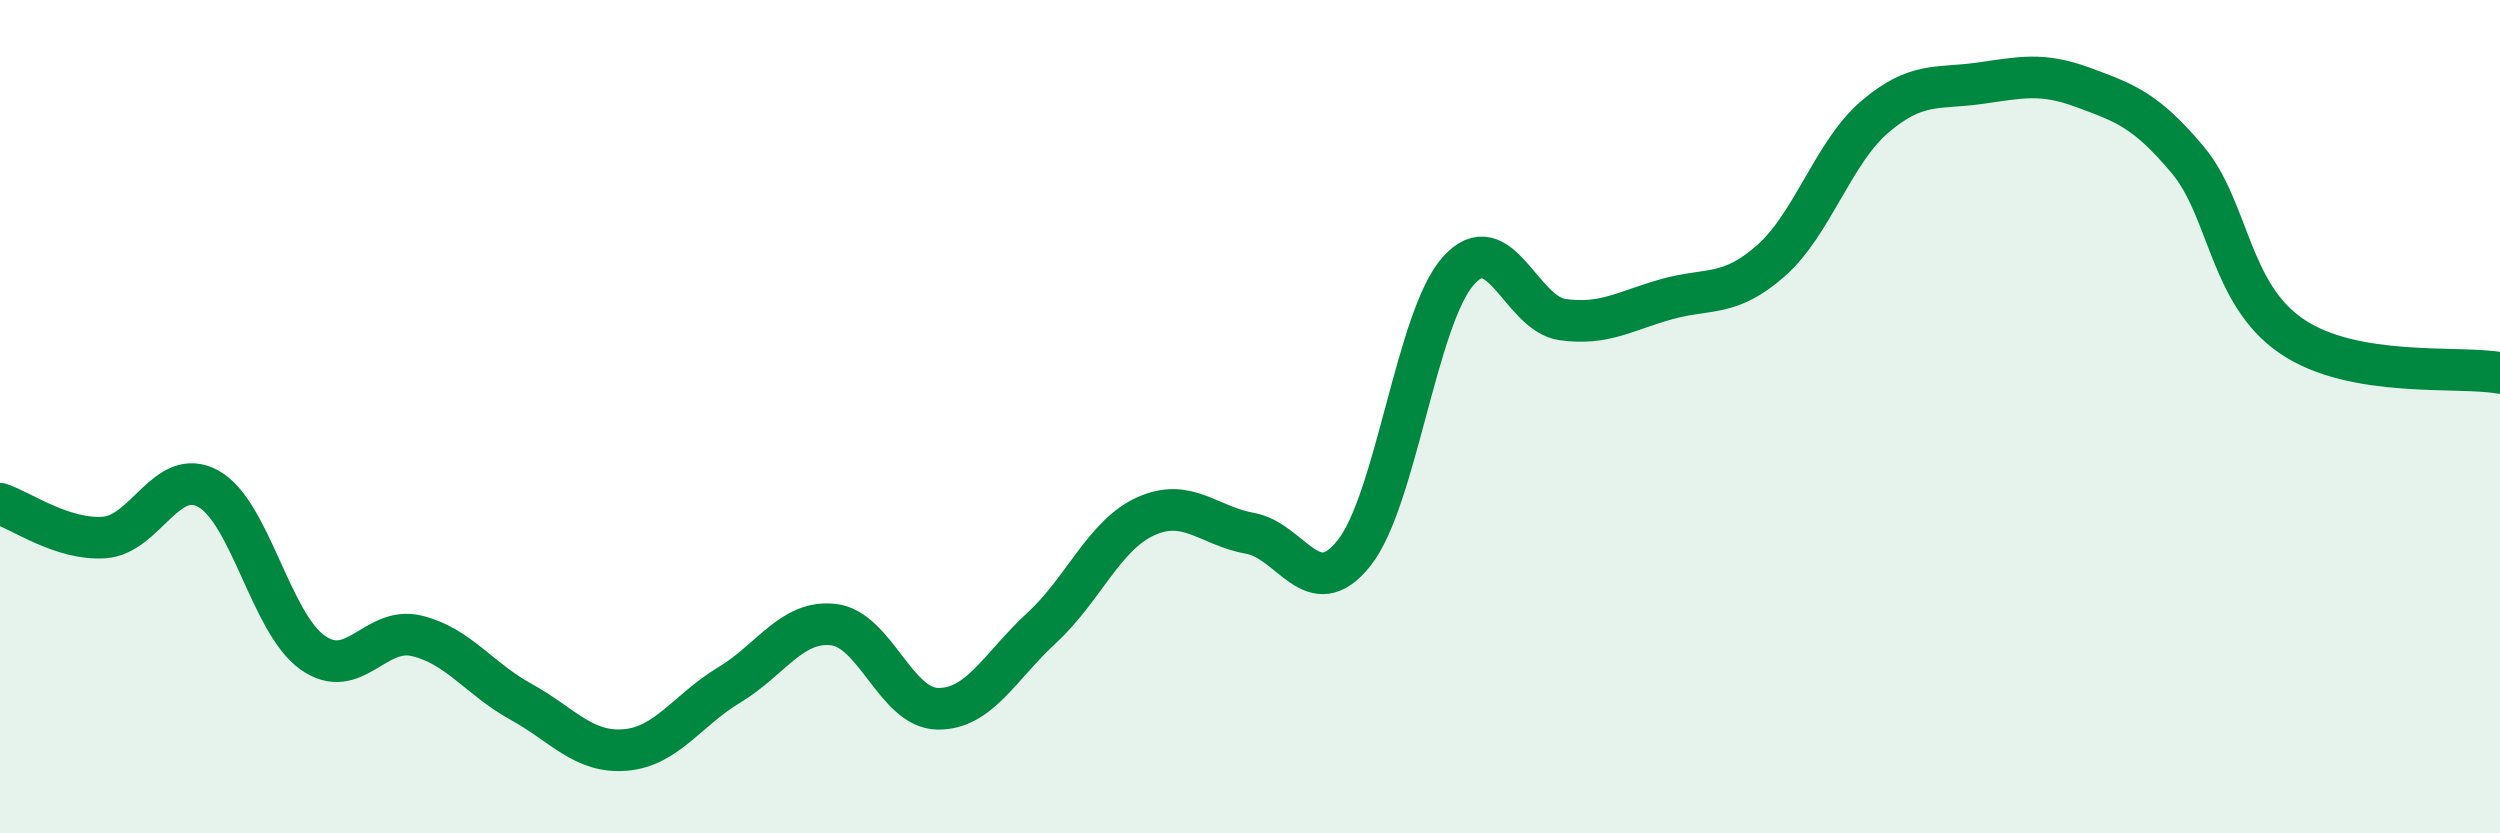
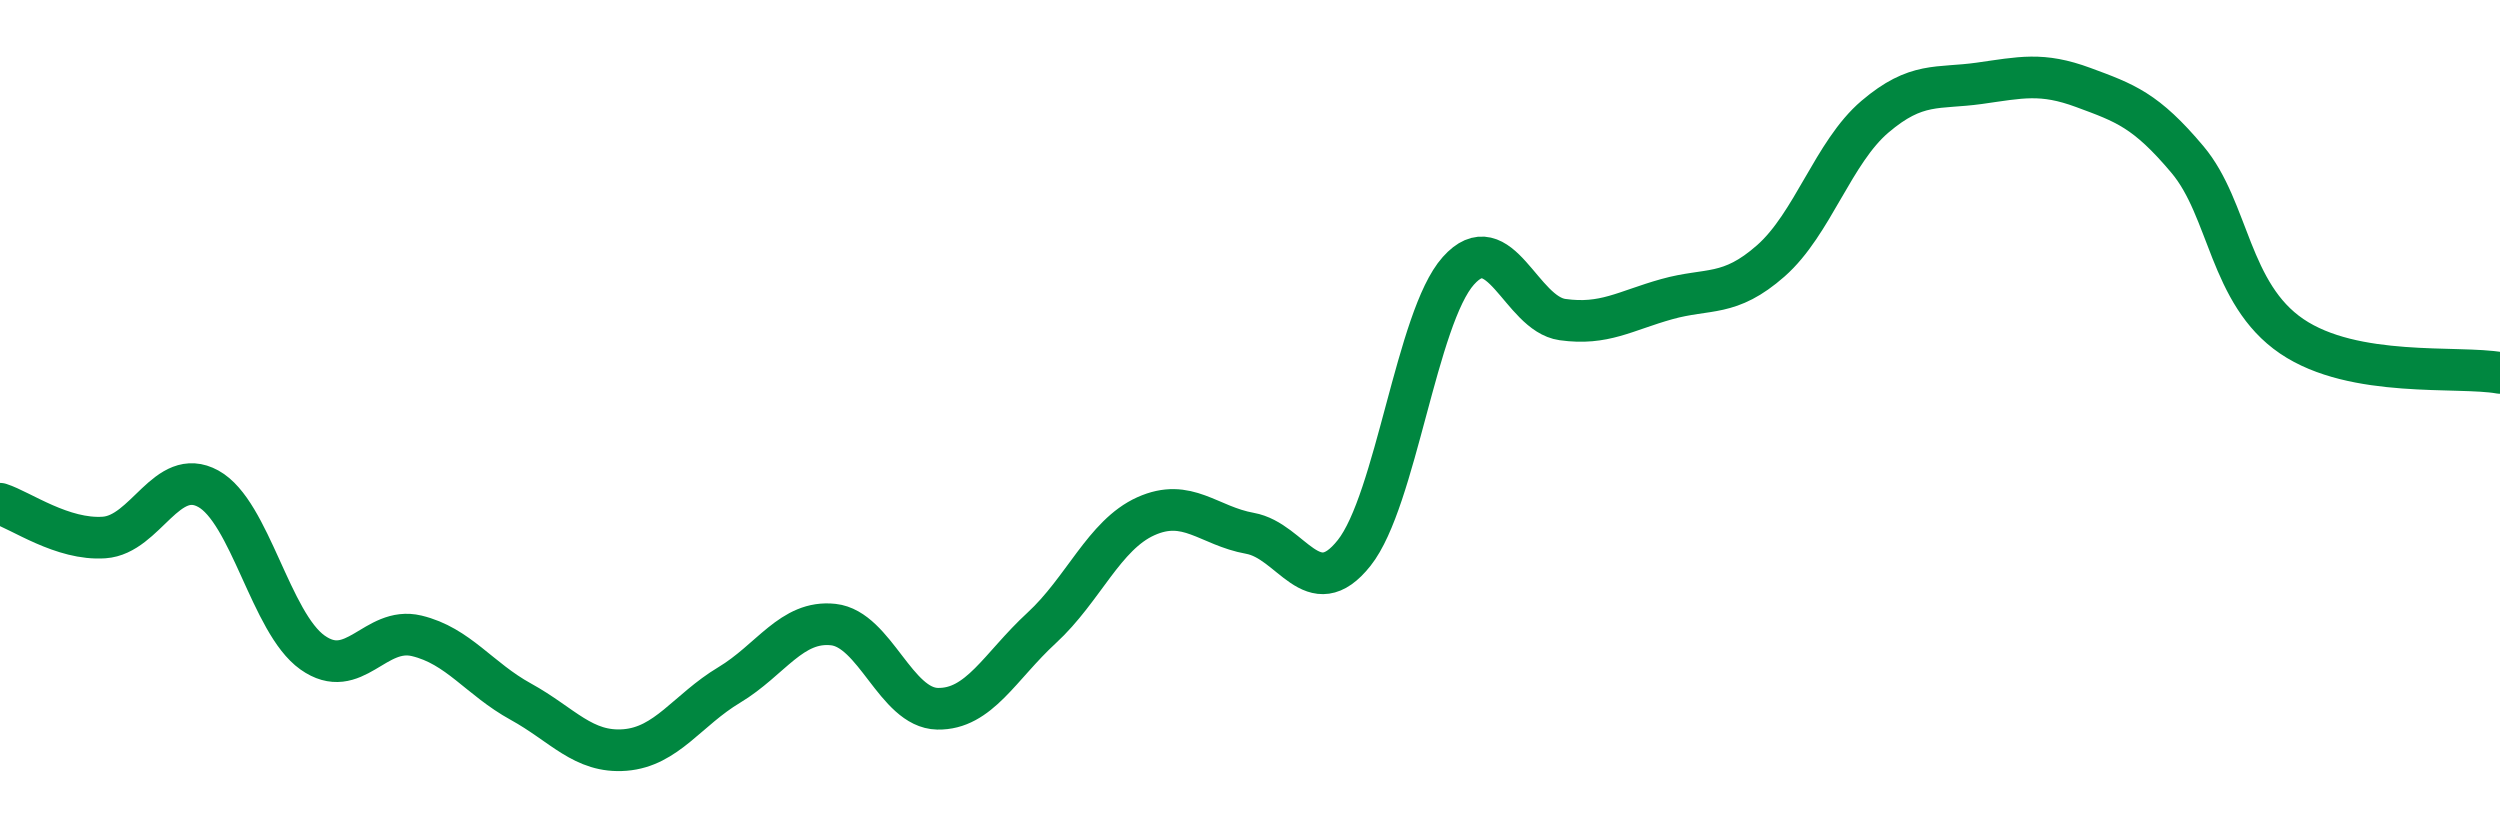
<svg xmlns="http://www.w3.org/2000/svg" width="60" height="20" viewBox="0 0 60 20">
-   <path d="M 0,12.09 C 0.5,12.25 1.5,12.97 2.5,12.9 C 3.5,12.83 4,11.18 5,11.73 C 6,12.28 6.5,14.95 7.5,15.66 C 8.5,16.37 9,15.02 10,15.26 C 11,15.5 11.5,16.29 12.5,16.84 C 13.5,17.39 14,18.08 15,18 C 16,17.92 16.5,17.04 17.5,16.44 C 18.5,15.84 19,14.88 20,14.99 C 21,15.1 21.5,16.99 22.5,17.01 C 23.5,17.03 24,15.99 25,15.07 C 26,14.15 26.5,12.84 27.5,12.39 C 28.5,11.94 29,12.62 30,12.8 C 31,12.98 31.5,14.53 32.5,13.27 C 33.5,12.01 34,7.62 35,6.5 C 36,5.38 36.5,7.53 37.5,7.67 C 38.5,7.81 39,7.46 40,7.18 C 41,6.9 41.5,7.14 42.5,6.26 C 43.5,5.38 44,3.65 45,2.8 C 46,1.95 46.5,2.14 47.5,2 C 48.5,1.86 49,1.73 50,2.1 C 51,2.47 51.5,2.64 52.5,3.83 C 53.5,5.02 53.5,7.05 55,8.07 C 56.5,9.09 59,8.77 60,8.95L60 20L0 20Z" fill="#008740" opacity="0.1" stroke-linecap="round" stroke-linejoin="round" />
  <path d="M 0,12.09 C 0.5,12.25 1.5,12.97 2.5,12.9 C 3.5,12.83 4,11.18 5,11.73 C 6,12.28 6.5,14.95 7.5,15.66 C 8.5,16.37 9,15.02 10,15.26 C 11,15.5 11.5,16.29 12.5,16.84 C 13.5,17.39 14,18.08 15,18 C 16,17.92 16.5,17.04 17.5,16.44 C 18.5,15.84 19,14.88 20,14.99 C 21,15.1 21.5,16.99 22.5,17.01 C 23.5,17.03 24,15.99 25,15.07 C 26,14.15 26.5,12.84 27.5,12.39 C 28.5,11.94 29,12.62 30,12.8 C 31,12.98 31.5,14.53 32.5,13.27 C 33.5,12.01 34,7.62 35,6.5 C 36,5.38 36.5,7.53 37.5,7.67 C 38.5,7.81 39,7.46 40,7.18 C 41,6.9 41.5,7.14 42.5,6.26 C 43.5,5.38 44,3.65 45,2.8 C 46,1.95 46.5,2.14 47.5,2 C 48.5,1.86 49,1.73 50,2.1 C 51,2.47 51.5,2.64 52.5,3.83 C 53.5,5.02 53.5,7.05 55,8.07 C 56.5,9.09 59,8.77 60,8.95" stroke="#008740" stroke-width="1" fill="none" stroke-linecap="round" stroke-linejoin="round" />
</svg>